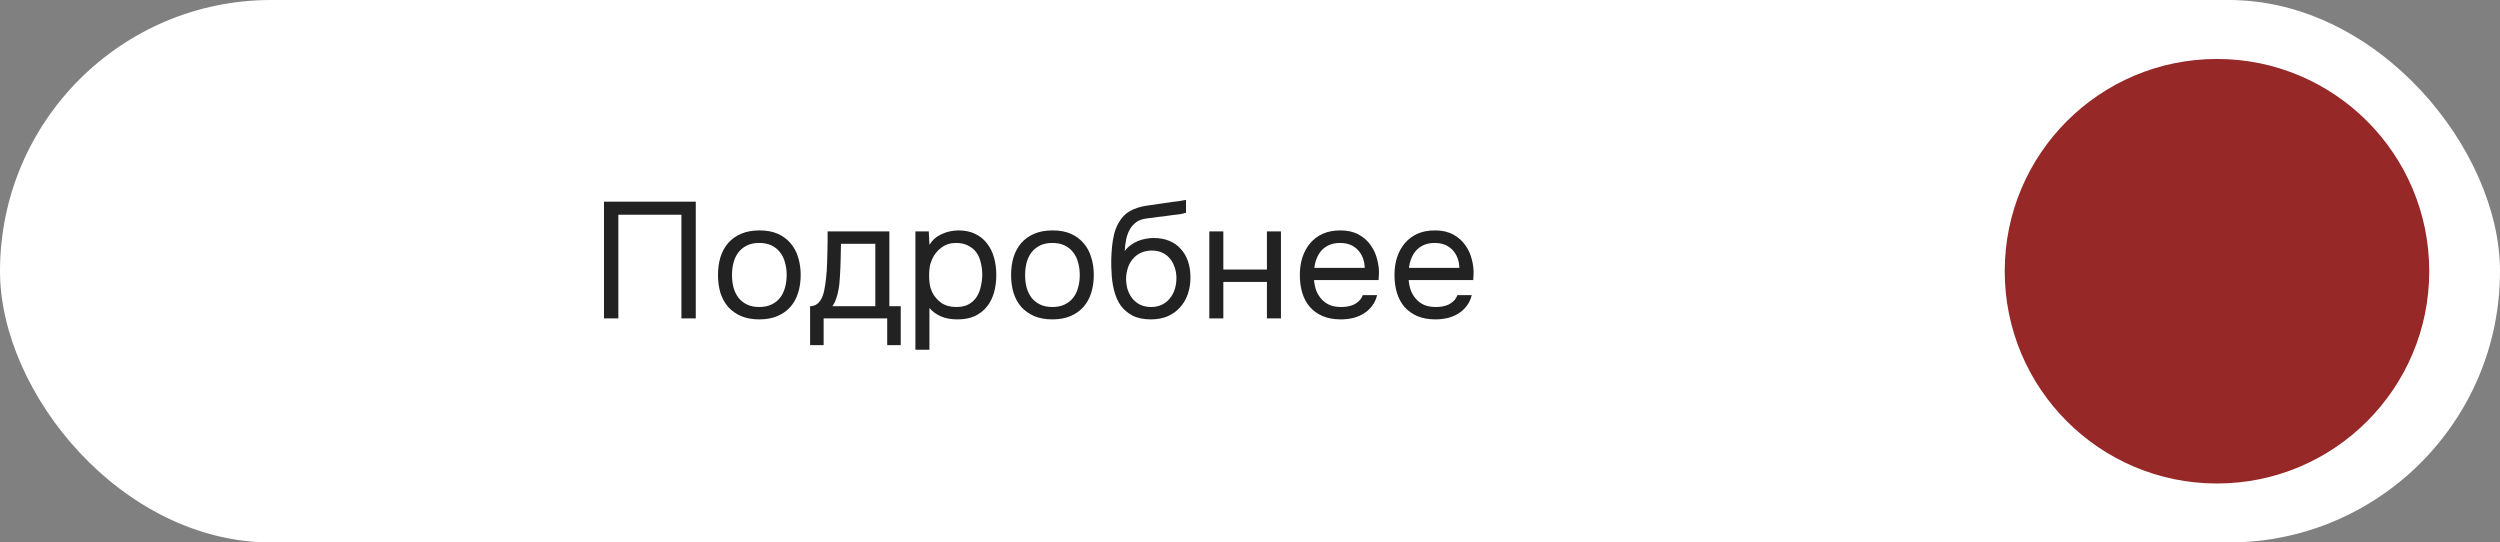
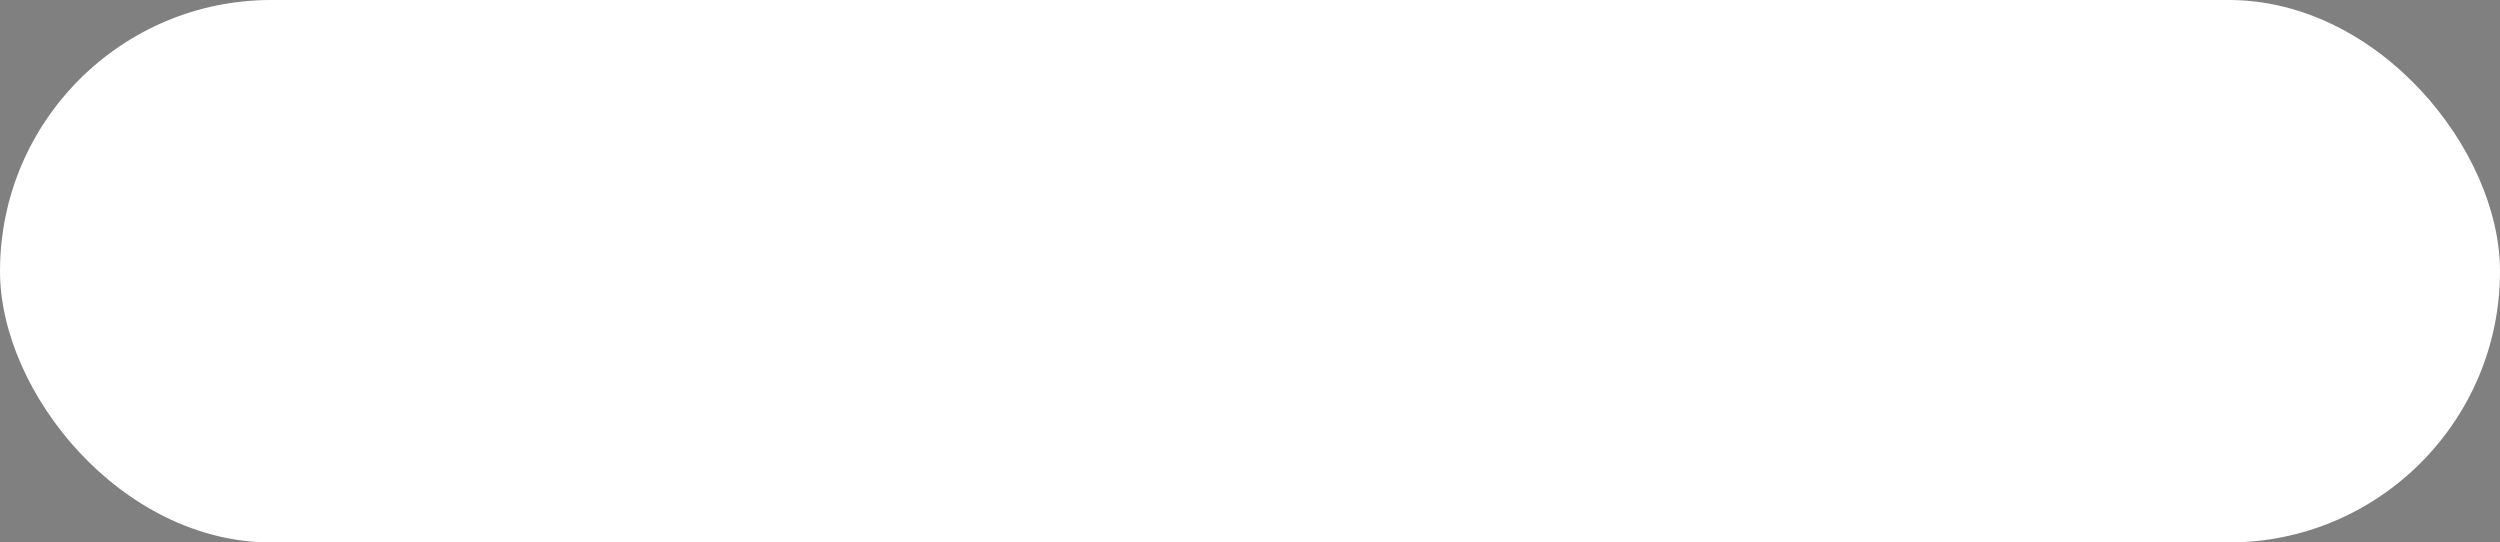
<svg xmlns="http://www.w3.org/2000/svg" width="212" height="46" viewBox="0 0 212 46" fill="none">
  <rect x="0" y="0" width="212" height="46" fill="#808080" stroke="none" />
  <rect width="212" height="46" rx="23" fill="white" />
-   <circle cx="188" cy="23" r="18" fill="#972828" />
-   <path d="M59.002 27H57.784V18.208H52.436V27H51.218V17.102H59.002V27ZM64.413 19.538C65.001 19.538 65.509 19.631 65.939 19.818C66.368 20.005 66.727 20.266 67.017 20.602C67.315 20.938 67.535 21.339 67.675 21.806C67.824 22.263 67.899 22.767 67.899 23.318C67.899 23.869 67.824 24.377 67.675 24.844C67.535 25.301 67.315 25.698 67.017 26.034C66.727 26.361 66.363 26.617 65.925 26.804C65.486 26.991 64.973 27.084 64.385 27.084C63.797 27.084 63.283 26.991 62.845 26.804C62.415 26.617 62.051 26.361 61.753 26.034C61.463 25.698 61.244 25.301 61.095 24.844C60.955 24.377 60.885 23.869 60.885 23.318C60.885 22.767 60.955 22.263 61.095 21.806C61.244 21.339 61.463 20.938 61.753 20.602C62.051 20.266 62.42 20.005 62.859 19.818C63.297 19.631 63.815 19.538 64.413 19.538ZM64.385 26.034C64.786 26.034 65.131 25.964 65.421 25.824C65.719 25.684 65.962 25.493 66.149 25.25C66.345 24.998 66.485 24.709 66.569 24.382C66.662 24.055 66.709 23.701 66.709 23.318C66.709 22.945 66.662 22.595 66.569 22.268C66.485 21.932 66.345 21.643 66.149 21.4C65.962 21.148 65.719 20.952 65.421 20.812C65.131 20.672 64.786 20.602 64.385 20.602C63.983 20.602 63.638 20.672 63.349 20.812C63.059 20.952 62.817 21.148 62.621 21.4C62.434 21.643 62.294 21.932 62.201 22.268C62.117 22.595 62.075 22.945 62.075 23.318C62.075 23.701 62.117 24.055 62.201 24.382C62.294 24.709 62.434 24.998 62.621 25.25C62.817 25.493 63.059 25.684 63.349 25.824C63.638 25.964 63.983 26.034 64.385 26.034ZM70.167 21.246C70.176 20.975 70.181 20.705 70.181 20.434C70.181 20.163 70.181 19.893 70.181 19.622H75.417V25.964H76.383V29.268H75.235V27H69.845V29.268H68.697V25.964C69.07 25.964 69.364 25.796 69.579 25.46C69.709 25.273 69.812 25.007 69.887 24.662C69.961 24.307 70.017 23.934 70.055 23.542C70.101 23.113 70.129 22.688 70.139 22.268C70.157 21.839 70.167 21.498 70.167 21.246ZM74.227 20.672H71.315C71.305 21.064 71.296 21.503 71.287 21.988C71.277 22.473 71.259 22.926 71.231 23.346C71.221 23.533 71.207 23.738 71.189 23.962C71.17 24.177 71.137 24.401 71.091 24.634C71.053 24.858 70.993 25.087 70.909 25.32C70.834 25.553 70.727 25.768 70.587 25.964H74.227V20.672ZM78.816 29.66H77.626V19.622H78.76L78.816 20.756C79.067 20.355 79.408 20.056 79.838 19.86C80.276 19.655 80.748 19.547 81.251 19.538C81.821 19.538 82.302 19.636 82.694 19.832C83.095 20.019 83.426 20.285 83.688 20.63C83.958 20.966 84.159 21.367 84.29 21.834C84.42 22.291 84.486 22.786 84.486 23.318C84.486 23.859 84.42 24.359 84.29 24.816C84.159 25.273 83.958 25.67 83.688 26.006C83.417 26.342 83.076 26.608 82.665 26.804C82.255 26.991 81.765 27.084 81.195 27.084C80.635 27.084 80.159 26.995 79.767 26.818C79.376 26.641 79.058 26.407 78.816 26.118V29.66ZM81.097 26.034C81.499 26.034 81.835 25.964 82.106 25.824C82.385 25.675 82.609 25.479 82.778 25.236C82.955 24.984 83.081 24.695 83.156 24.368C83.24 24.041 83.286 23.691 83.296 23.318C83.296 22.945 83.254 22.595 83.169 22.268C83.095 21.932 82.969 21.643 82.791 21.4C82.614 21.157 82.381 20.966 82.091 20.826C81.811 20.677 81.471 20.602 81.07 20.602C80.594 20.602 80.183 20.733 79.838 20.994C79.492 21.246 79.231 21.568 79.053 21.96C78.951 22.175 78.881 22.399 78.844 22.632C78.806 22.856 78.787 23.089 78.787 23.332C78.787 23.612 78.806 23.873 78.844 24.116C78.881 24.349 78.951 24.573 79.053 24.788C79.231 25.143 79.487 25.441 79.823 25.684C80.169 25.917 80.594 26.034 81.097 26.034ZM89.268 19.538C89.856 19.538 90.365 19.631 90.794 19.818C91.223 20.005 91.583 20.266 91.872 20.602C92.171 20.938 92.39 21.339 92.53 21.806C92.679 22.263 92.754 22.767 92.754 23.318C92.754 23.869 92.679 24.377 92.53 24.844C92.39 25.301 92.171 25.698 91.872 26.034C91.583 26.361 91.219 26.617 90.78 26.804C90.341 26.991 89.828 27.084 89.24 27.084C88.652 27.084 88.139 26.991 87.7 26.804C87.271 26.617 86.907 26.361 86.608 26.034C86.319 25.698 86.099 25.301 85.95 24.844C85.81 24.377 85.74 23.869 85.74 23.318C85.74 22.767 85.81 22.263 85.95 21.806C86.099 21.339 86.319 20.938 86.608 20.602C86.907 20.266 87.275 20.005 87.714 19.818C88.153 19.631 88.671 19.538 89.268 19.538ZM89.24 26.034C89.641 26.034 89.987 25.964 90.276 25.824C90.575 25.684 90.817 25.493 91.004 25.25C91.2 24.998 91.34 24.709 91.424 24.382C91.517 24.055 91.564 23.701 91.564 23.318C91.564 22.945 91.517 22.595 91.424 22.268C91.34 21.932 91.2 21.643 91.004 21.4C90.817 21.148 90.575 20.952 90.276 20.812C89.987 20.672 89.641 20.602 89.24 20.602C88.839 20.602 88.493 20.672 88.204 20.812C87.915 20.952 87.672 21.148 87.476 21.4C87.289 21.643 87.149 21.932 87.056 22.268C86.972 22.595 86.93 22.945 86.93 23.318C86.93 23.701 86.972 24.055 87.056 24.382C87.149 24.709 87.289 24.998 87.476 25.25C87.672 25.493 87.915 25.684 88.204 25.824C88.493 25.964 88.839 26.034 89.24 26.034ZM95.379 21.288C95.519 21.092 95.682 20.929 95.869 20.798C96.056 20.658 96.256 20.541 96.471 20.448C96.695 20.355 96.919 20.289 97.143 20.252C97.376 20.205 97.6 20.182 97.815 20.182C98.319 20.182 98.762 20.261 99.145 20.42C99.537 20.579 99.864 20.807 100.125 21.106C100.396 21.395 100.601 21.745 100.741 22.156C100.881 22.567 100.951 23.024 100.951 23.528C100.951 24.032 100.876 24.503 100.727 24.942C100.578 25.371 100.358 25.745 100.069 26.062C99.789 26.379 99.439 26.631 99.019 26.818C98.608 26.995 98.132 27.084 97.591 27.084C96.975 27.084 96.457 26.977 96.037 26.762C95.617 26.538 95.276 26.244 95.015 25.88C94.763 25.507 94.576 25.063 94.455 24.55C94.334 24.037 94.268 23.533 94.259 23.038C94.24 22.889 94.231 22.59 94.231 22.142C94.24 21.685 94.264 21.274 94.301 20.91C94.338 20.537 94.399 20.177 94.483 19.832C94.576 19.477 94.702 19.165 94.861 18.894C95.113 18.446 95.43 18.115 95.813 17.9C96.205 17.685 96.653 17.536 97.157 17.452C97.316 17.424 97.67 17.373 98.221 17.298C98.781 17.214 99.164 17.158 99.369 17.13C99.546 17.111 99.738 17.088 99.943 17.06C100.158 17.023 100.368 16.985 100.573 16.948V18.04C100.433 18.087 100.26 18.129 100.055 18.166C99.85 18.194 99.616 18.222 99.355 18.25C99.168 18.278 98.972 18.306 98.767 18.334C98.571 18.353 98.366 18.376 98.151 18.404C97.946 18.423 97.628 18.465 97.199 18.53C96.882 18.577 96.62 18.665 96.415 18.796C96.219 18.927 96.046 19.099 95.897 19.314C95.72 19.575 95.589 19.893 95.505 20.266C95.43 20.63 95.388 20.971 95.379 21.288ZM97.619 26.034C97.964 26.034 98.268 25.969 98.529 25.838C98.8 25.707 99.024 25.53 99.201 25.306C99.388 25.082 99.528 24.821 99.621 24.522C99.714 24.223 99.761 23.906 99.761 23.57C99.761 23.243 99.71 22.94 99.607 22.66C99.514 22.371 99.378 22.123 99.201 21.918C99.024 21.703 98.809 21.54 98.557 21.428C98.305 21.307 97.997 21.246 97.633 21.246C97.297 21.255 96.998 21.321 96.737 21.442C96.476 21.563 96.252 21.736 96.065 21.96C95.878 22.175 95.738 22.427 95.645 22.716C95.552 22.996 95.5 23.29 95.491 23.598C95.491 23.925 95.533 24.237 95.617 24.536C95.71 24.825 95.846 25.082 96.023 25.306C96.2 25.53 96.42 25.707 96.681 25.838C96.952 25.969 97.264 26.034 97.619 26.034ZM102.549 27V19.622H103.739V22.856H107.435V19.622H108.625V27H107.435V23.906H103.739V27H102.549ZM111.43 23.752C111.458 24.079 111.524 24.382 111.626 24.662C111.738 24.933 111.888 25.171 112.074 25.376C112.261 25.581 112.49 25.745 112.76 25.866C113.04 25.978 113.362 26.034 113.726 26.034C113.904 26.034 114.086 26.02 114.272 25.992C114.468 25.955 114.65 25.899 114.818 25.824C114.986 25.74 115.136 25.633 115.266 25.502C115.397 25.371 115.495 25.213 115.56 25.026H116.778C116.694 25.381 116.55 25.689 116.344 25.95C116.148 26.211 115.91 26.426 115.63 26.594C115.36 26.762 115.056 26.888 114.72 26.972C114.384 27.047 114.044 27.084 113.698 27.084C113.11 27.084 112.597 26.991 112.158 26.804C111.729 26.617 111.37 26.361 111.08 26.034C110.791 25.698 110.576 25.301 110.436 24.844C110.296 24.377 110.226 23.869 110.226 23.318C110.226 22.767 110.301 22.263 110.45 21.806C110.609 21.339 110.833 20.938 111.122 20.602C111.412 20.266 111.766 20.005 112.186 19.818C112.606 19.631 113.106 19.538 113.684 19.538C114.272 19.538 114.781 19.655 115.21 19.888C115.64 20.121 115.985 20.429 116.246 20.812C116.508 21.185 116.69 21.591 116.792 22.03C116.904 22.469 116.951 22.875 116.932 23.248C116.932 23.332 116.928 23.416 116.918 23.5C116.918 23.584 116.914 23.668 116.904 23.752H111.43ZM115.728 22.716C115.71 22.091 115.514 21.582 115.14 21.19C114.767 20.798 114.268 20.602 113.642 20.602C113.297 20.602 112.994 20.658 112.732 20.77C112.471 20.882 112.252 21.036 112.074 21.232C111.897 21.428 111.757 21.657 111.654 21.918C111.552 22.17 111.486 22.436 111.458 22.716H115.728ZM119.456 23.752C119.484 24.079 119.549 24.382 119.652 24.662C119.764 24.933 119.913 25.171 120.1 25.376C120.286 25.581 120.515 25.745 120.786 25.866C121.066 25.978 121.388 26.034 121.752 26.034C121.929 26.034 122.111 26.02 122.298 25.992C122.494 25.955 122.676 25.899 122.844 25.824C123.012 25.74 123.161 25.633 123.292 25.502C123.422 25.371 123.52 25.213 123.586 25.026H124.804C124.72 25.381 124.575 25.689 124.37 25.95C124.174 26.211 123.936 26.426 123.656 26.594C123.385 26.762 123.082 26.888 122.746 26.972C122.41 27.047 122.069 27.084 121.724 27.084C121.136 27.084 120.622 26.991 120.184 26.804C119.754 26.617 119.395 26.361 119.106 26.034C118.816 25.698 118.602 25.301 118.462 24.844C118.322 24.377 118.252 23.869 118.252 23.318C118.252 22.767 118.326 22.263 118.476 21.806C118.634 21.339 118.858 20.938 119.148 20.602C119.437 20.266 119.792 20.005 120.212 19.818C120.632 19.631 121.131 19.538 121.71 19.538C122.298 19.538 122.806 19.655 123.236 19.888C123.665 20.121 124.01 20.429 124.272 20.812C124.533 21.185 124.715 21.591 124.818 22.03C124.93 22.469 124.976 22.875 124.958 23.248C124.958 23.332 124.953 23.416 124.944 23.5C124.944 23.584 124.939 23.668 124.93 23.752H119.456ZM123.754 22.716C123.735 22.091 123.539 21.582 123.166 21.19C122.792 20.798 122.293 20.602 121.668 20.602C121.322 20.602 121.019 20.658 120.758 20.77C120.496 20.882 120.277 21.036 120.1 21.232C119.922 21.428 119.782 21.657 119.68 21.918C119.577 22.17 119.512 22.436 119.484 22.716H123.754Z" fill="#222222" />
</svg>